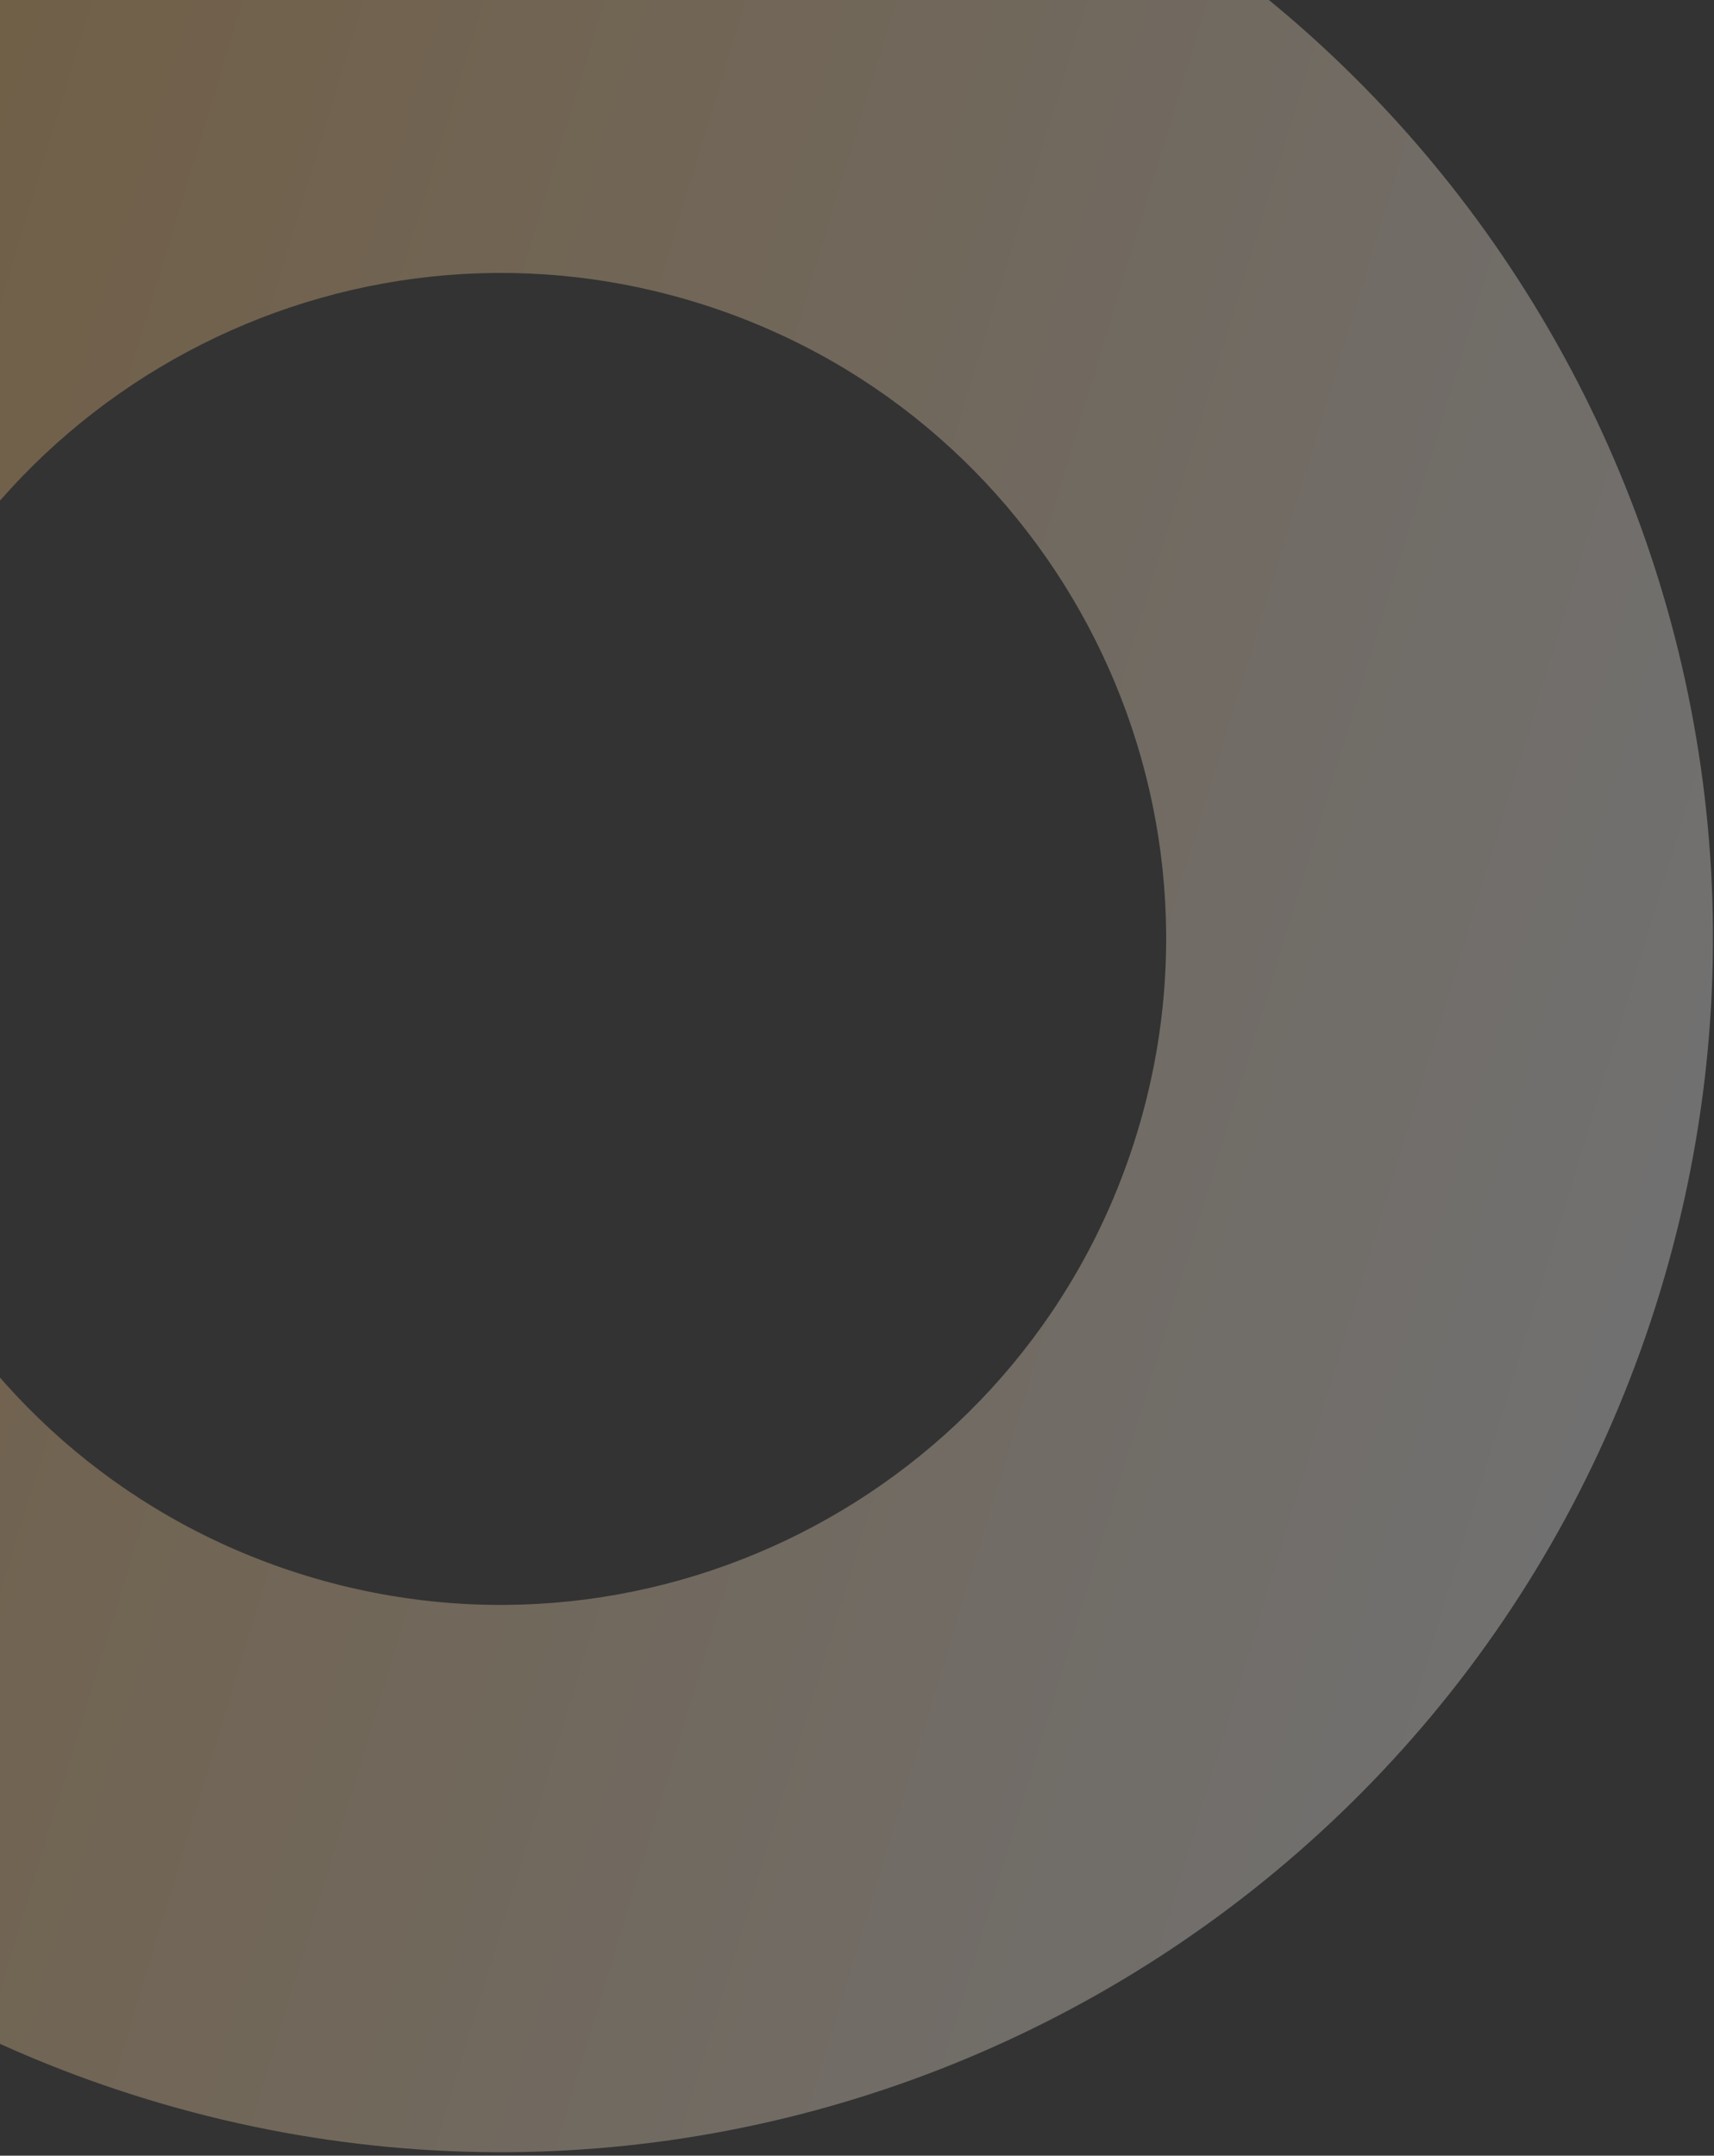
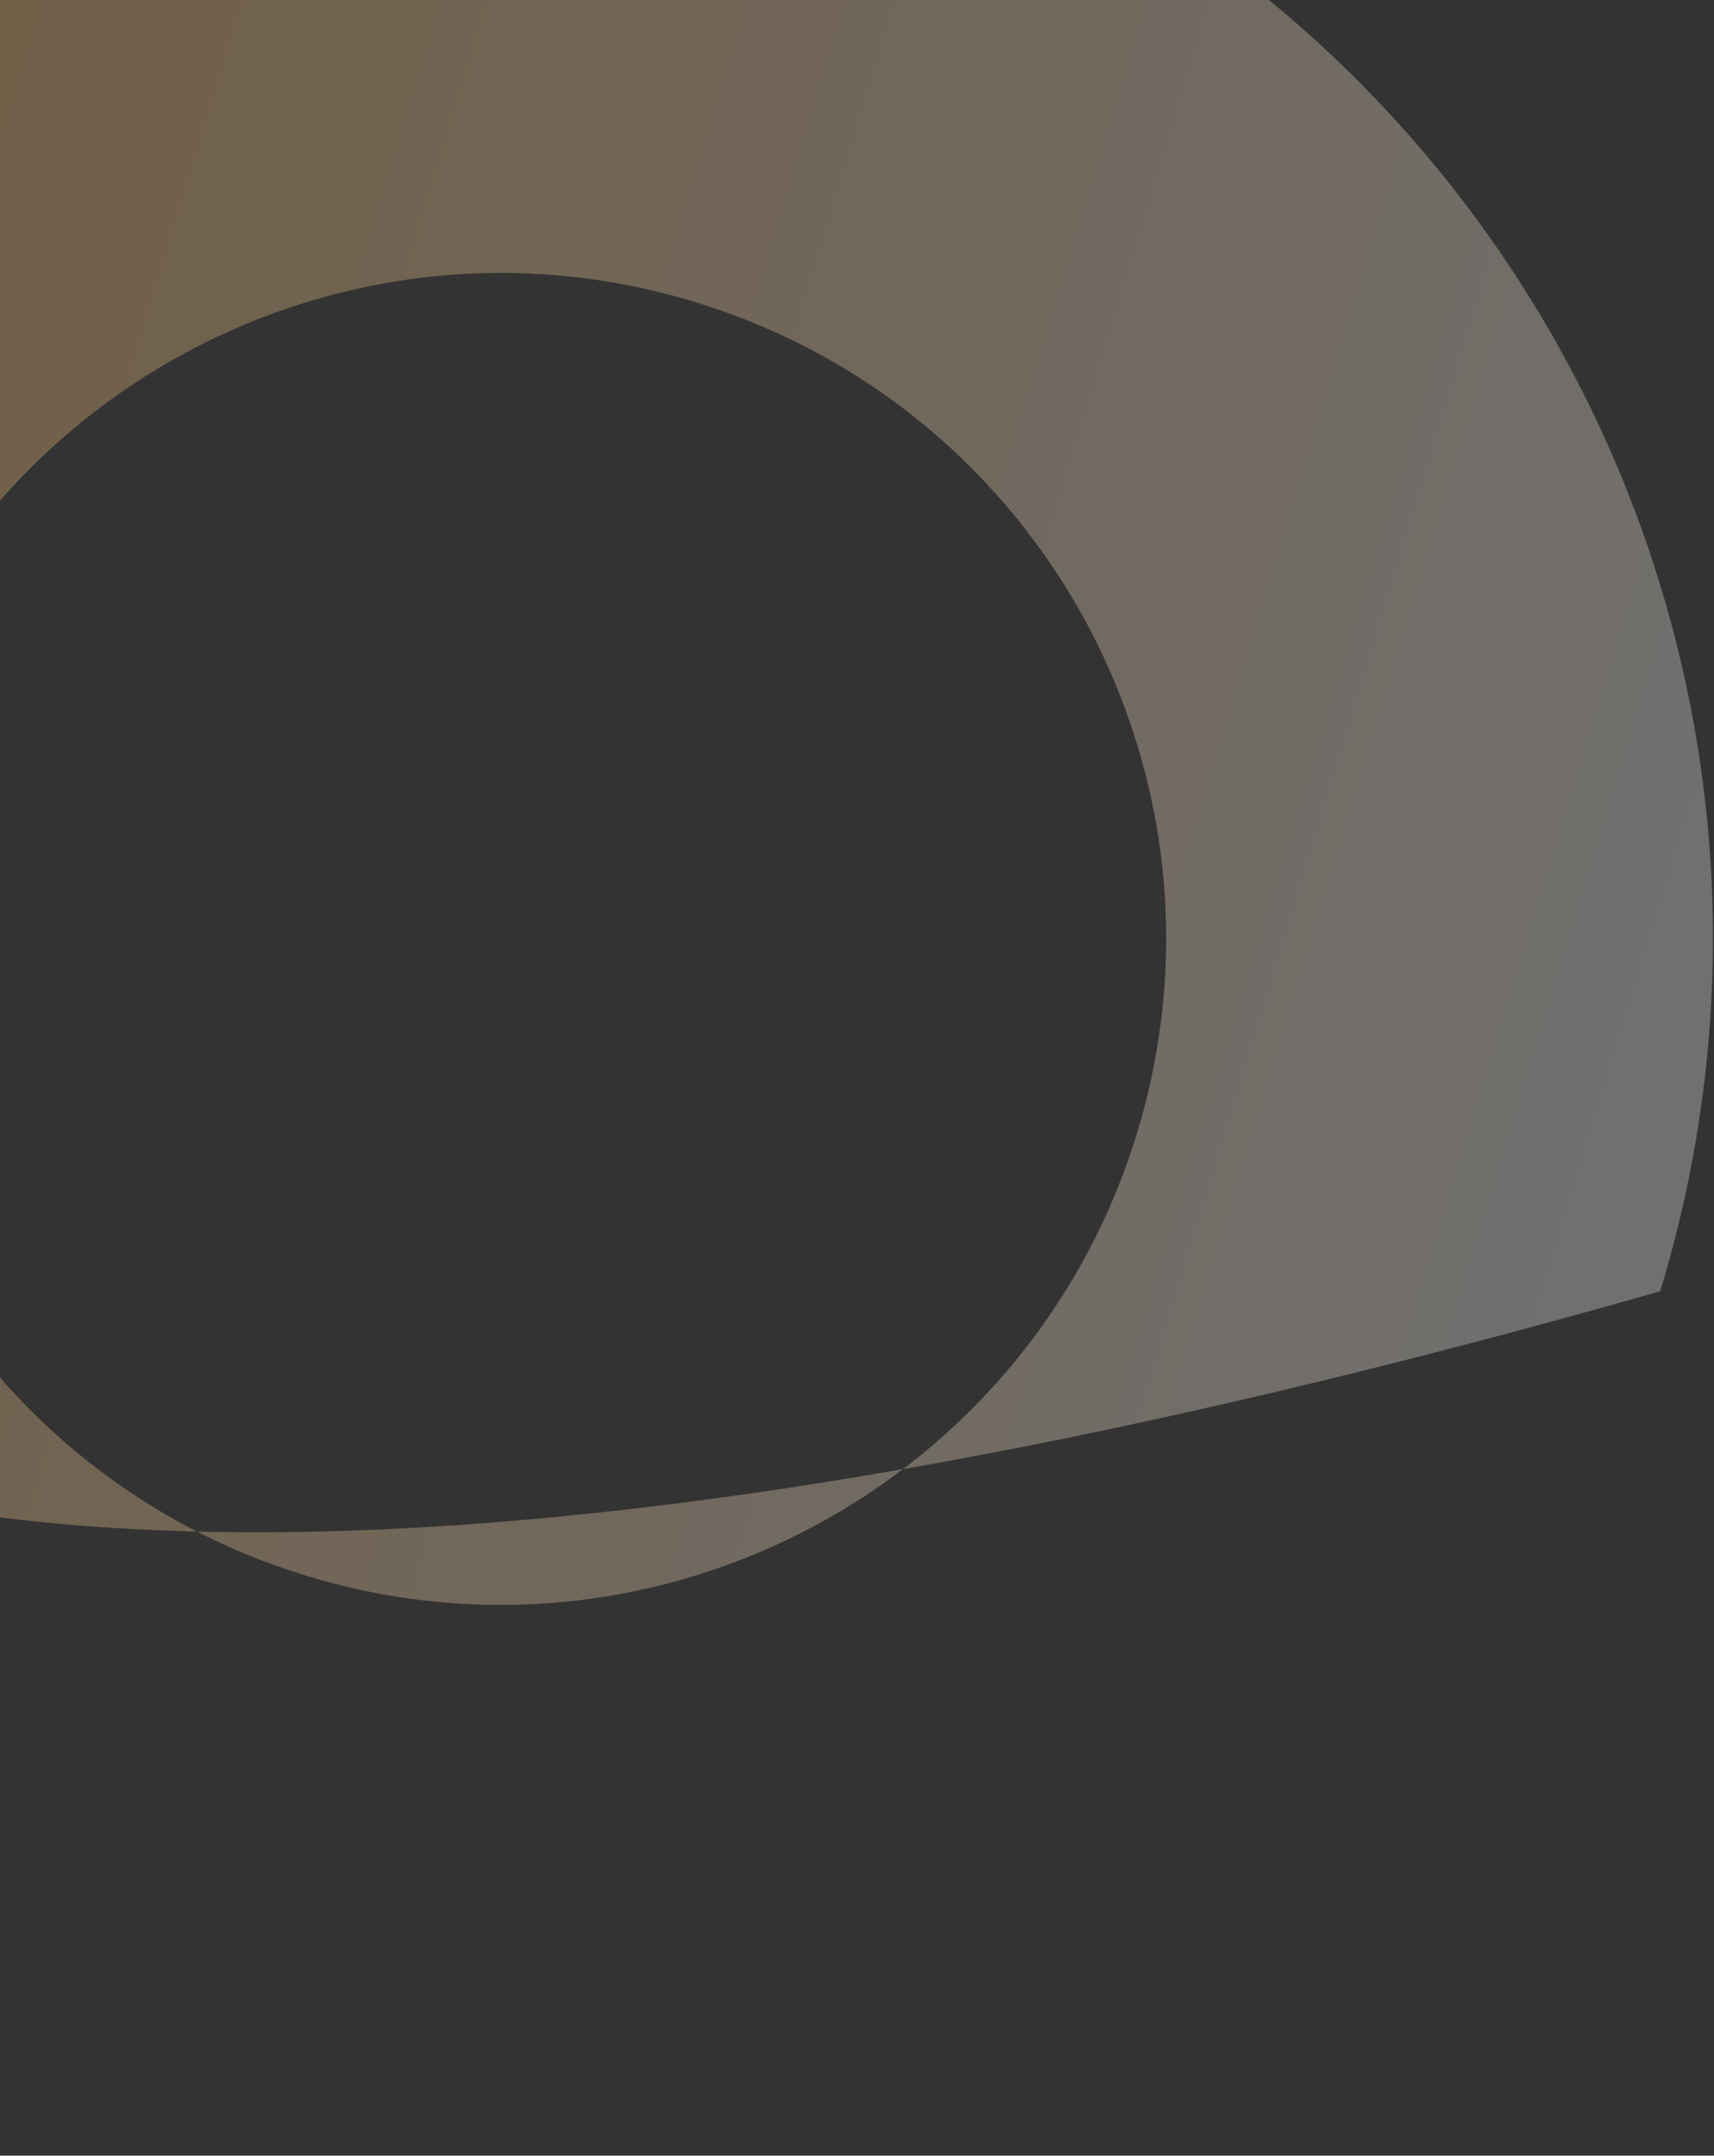
<svg xmlns="http://www.w3.org/2000/svg" width="439" height="552" viewBox="0 0 439 552" fill="none">
  <rect x="0" y="0" width="439" height="552" fill="#333333" stroke="none" />
-   <path d="M218.56 -56.777C382.57 -6.948 475.099 166.511 425.229 330.656C375.36 494.8 201.976 587.471 37.966 537.643C-126.044 487.814 -218.573 314.355 -168.703 150.21C-118.834 -13.934 54.55 -106.605 218.56 -56.777ZM78.697 403.579C168.726 430.931 263.9 380.061 291.275 289.958C318.649 199.856 267.858 104.64 177.829 77.287C87.8 49.935 -7.374 100.805 -34.749 190.908C-62.124 281.01 -11.332 376.226 78.697 403.579Z" fill="url(#paint0_linear_11932_13976)" fill-opacity="0.3" />
+   <path d="M218.56 -56.777C382.57 -6.948 475.099 166.511 425.229 330.656C-126.044 487.814 -218.573 314.355 -168.703 150.21C-118.834 -13.934 54.55 -106.605 218.56 -56.777ZM78.697 403.579C168.726 430.931 263.9 380.061 291.275 289.958C318.649 199.856 267.858 104.64 177.829 77.287C87.8 49.935 -7.374 100.805 -34.749 190.908C-62.124 281.01 -11.332 376.226 78.697 403.579Z" fill="url(#paint0_linear_11932_13976)" fill-opacity="0.3" />
  <defs>
    <linearGradient id="paint0_linear_11932_13976" x1="-168.703" y1="150.21" x2="425.229" y2="330.656" gradientUnits="userSpaceOnUse">
      <stop stop-color="#FFB957" />
      <stop offset="1" stop-color="white" />
    </linearGradient>
  </defs>
</svg>